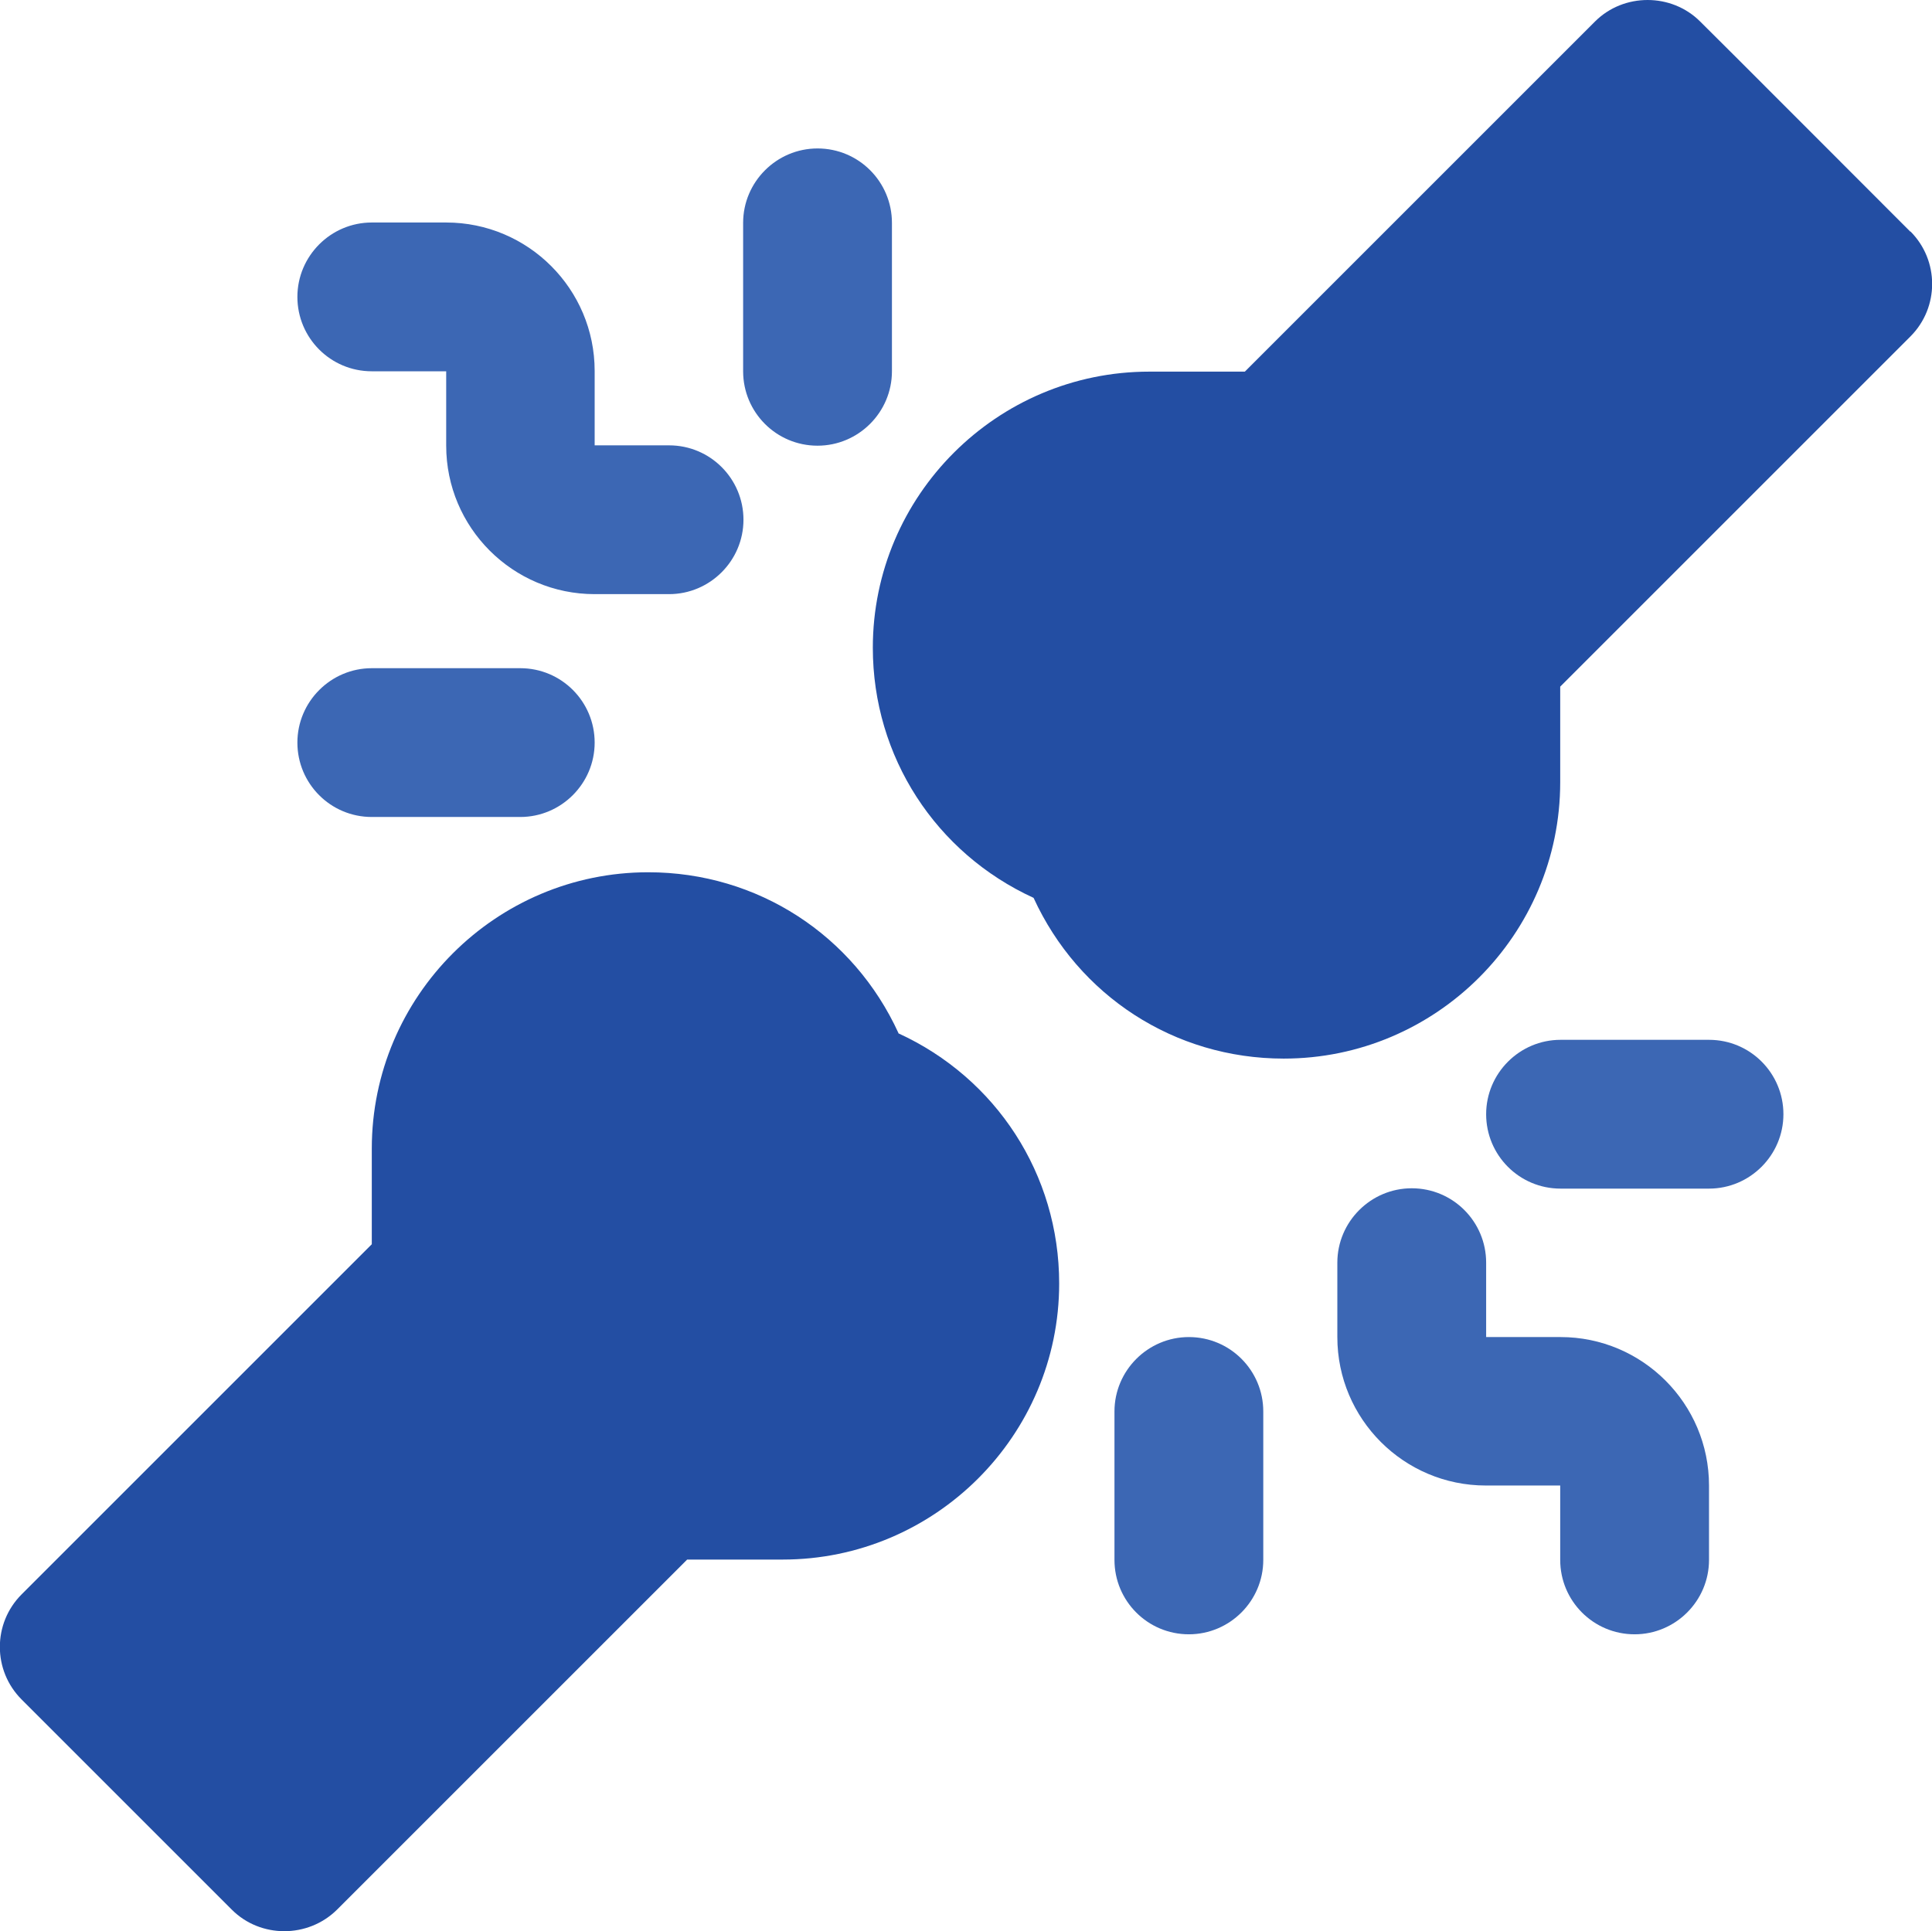
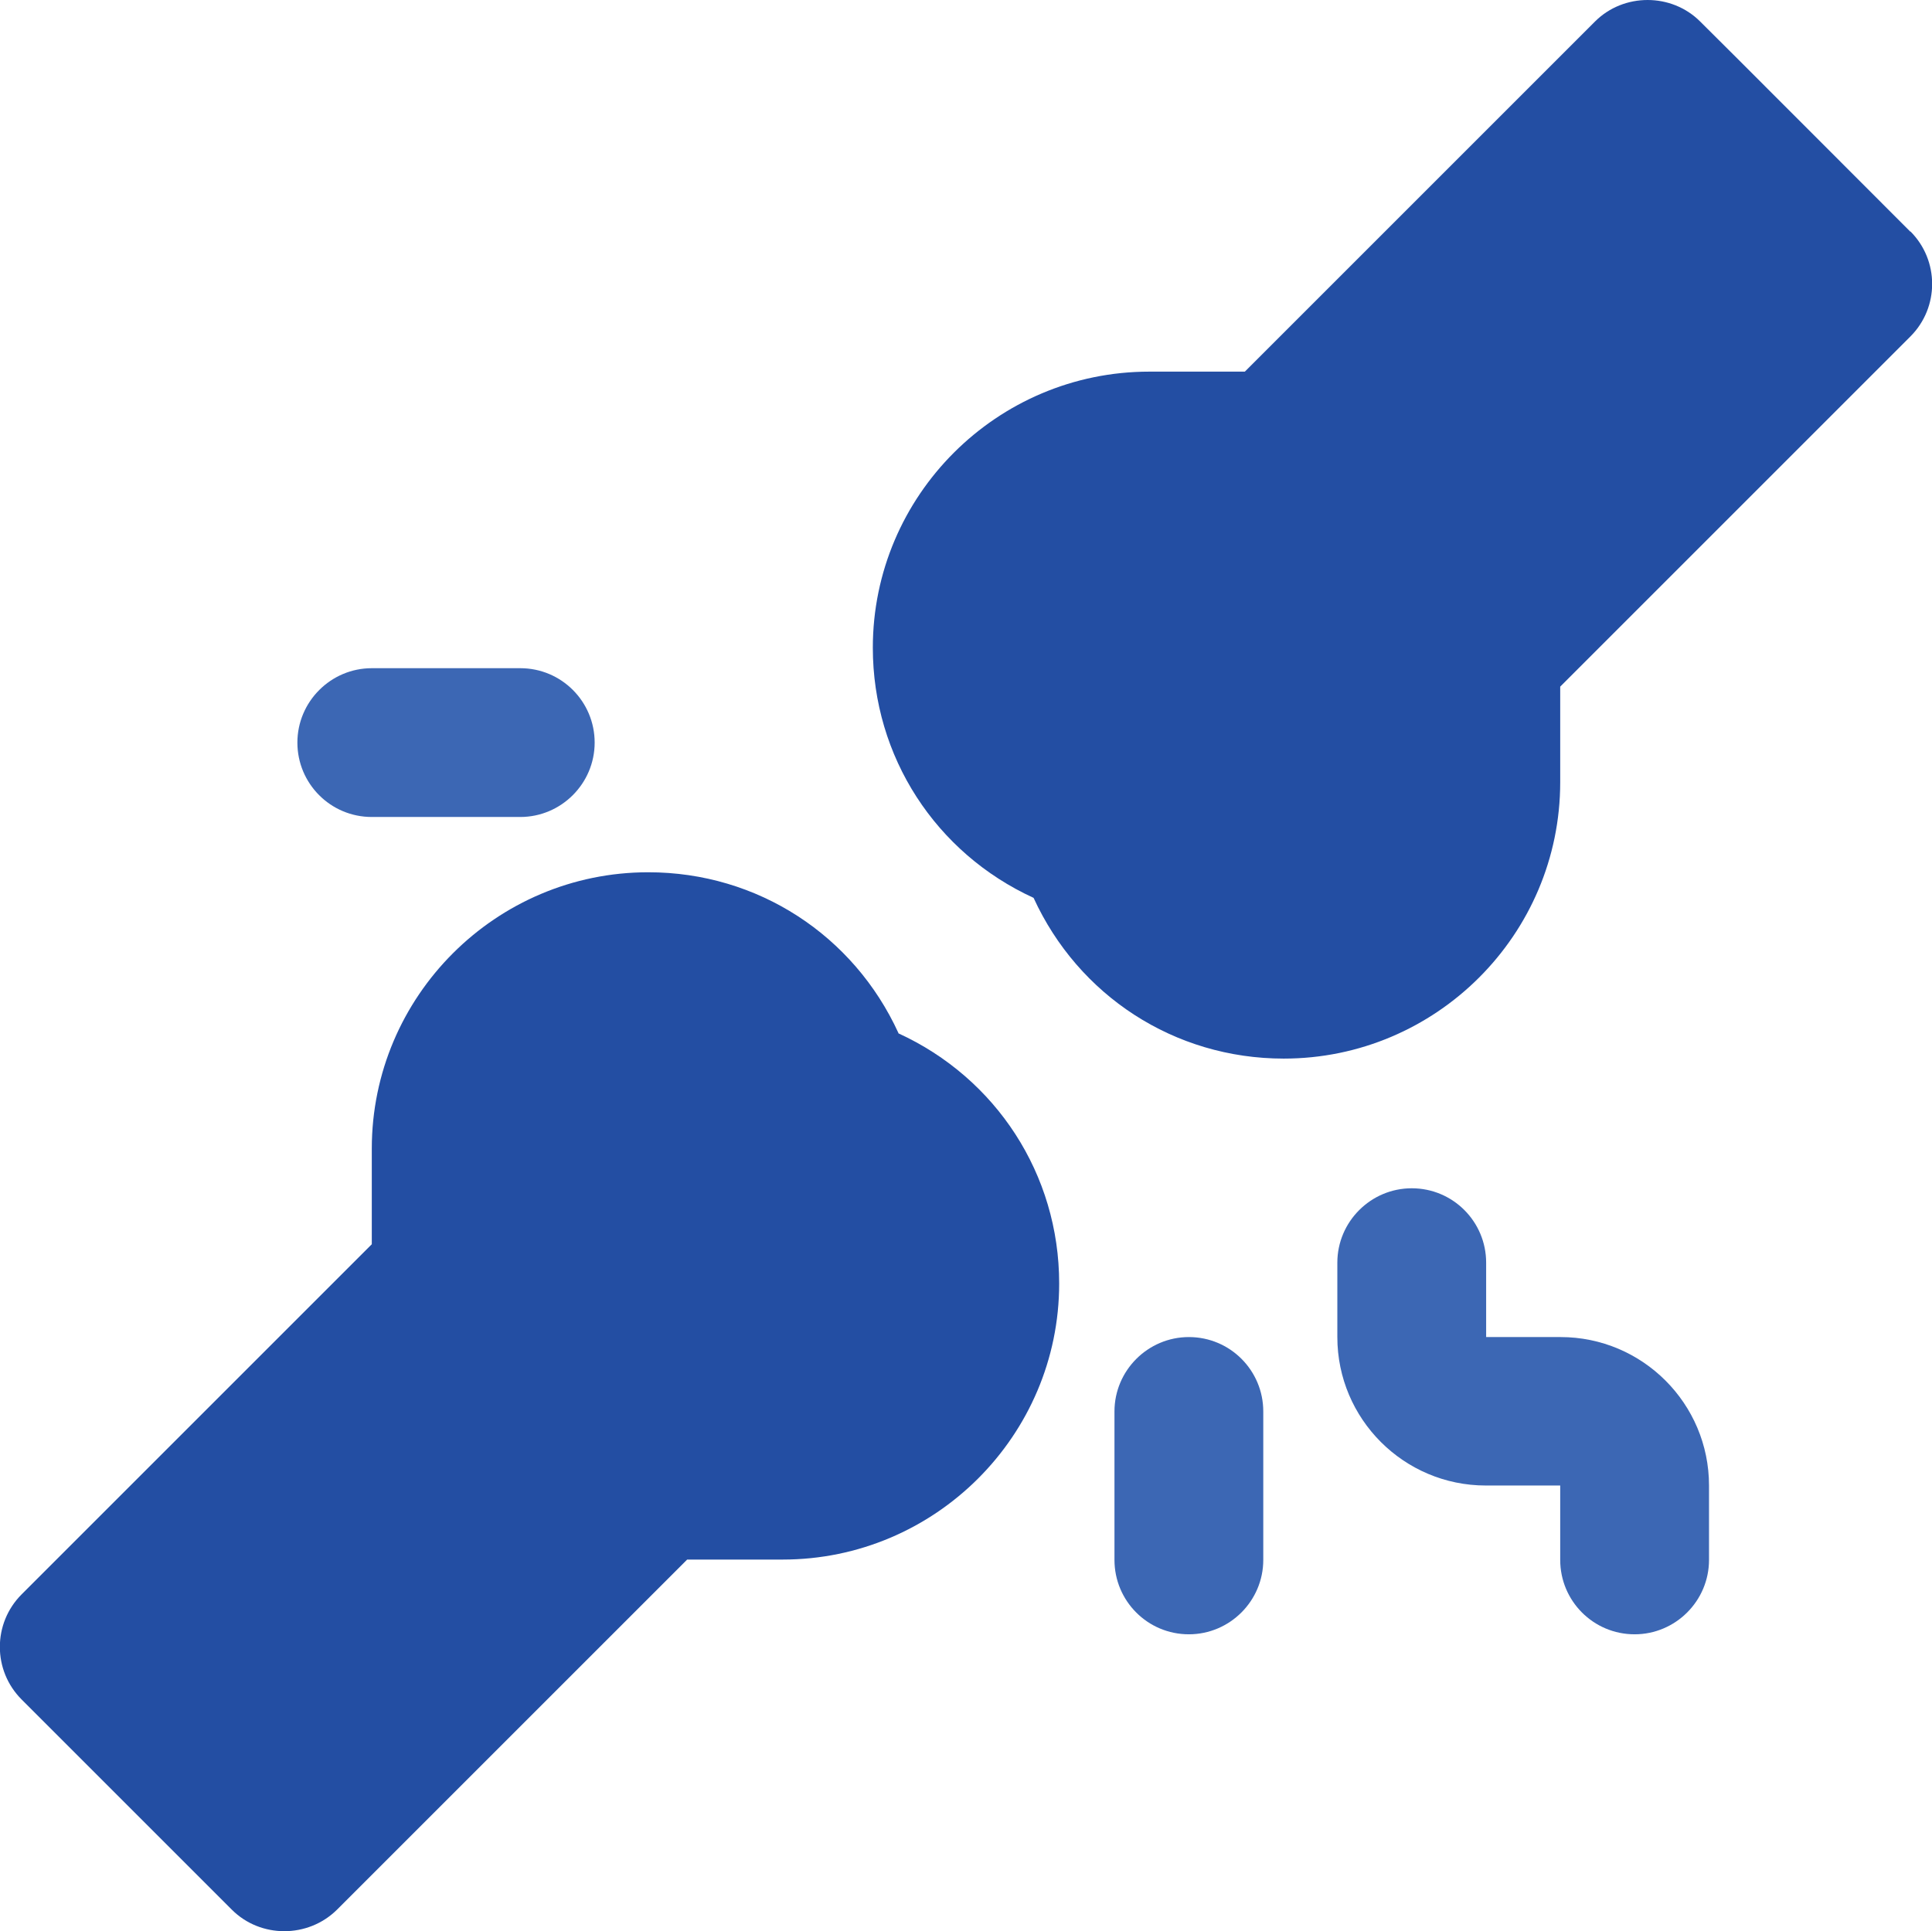
<svg xmlns="http://www.w3.org/2000/svg" viewBox="0 0 56.6 56.59" style="shape-rendering:geometricPrecision; text-rendering:geometricPrecision; image-rendering:optimizeQuality; fill-rule:evenodd; clip-rule:evenodd" version="1.0" height="6.773mm" width="6.775mm" xml:space="preserve">
  <defs>
    <style type="text/css">
   
    .fil0 {fill:#234EA3;fill-rule:nonzero}
    .fil1 {fill:#3C67B4;fill-rule:nonzero}
   
  </style>
  </defs>
  <g id="Camada_x0020_1">
    <g id="_1421084897744">
      <path d="M26.32 30.27c-1.31,-2.86 -4.12,-4.71 -7.33,-4.71 -4.46,0 -8.1,3.63 -8.1,8.1l0 2.8 -10.26 10.26c-0.85,0.85 -0.85,2.23 0,3.08 0,0 6.15,6.15 6.16,6.16 0.84,0.84 2.23,0.84 3.08,0l10.26 -10.26 2.8 0c4.46,0 8.1,-3.63 8.1,-8.09 0,-3.2 -1.85,-6.02 -4.71,-7.33z" class="fil0" />
      <path d="M55.97 6.79c0,0 -6.14,-6.15 -6.16,-6.16 -0.84,-0.84 -2.24,-0.84 -3.08,0l-10.26 10.26 -2.8 0c-4.46,0 -8.1,3.63 -8.1,8.09 0,3.2 1.85,6.02 4.71,7.33 1.31,2.86 4.12,4.71 7.33,4.71 4.46,0 8.1,-3.63 8.1,-8.1l0 -2.8 10.26 -10.26c0.85,-0.85 0.85,-2.23 0,-3.08z" class="fil0" />
      <path d="M34.83 39.18c-1.2,0 -2.18,0.98 -2.18,2.18l0 4.35c0,1.2 0.97,2.18 2.18,2.18 1.2,0 2.18,-0.98 2.18,-2.18l0 -4.35c-0,-1.2 -0.97,-2.18 -2.18,-2.18z" class="fil1" />
-       <path d="M50.07 30.47l-4.35 0c-1.2,0 -2.18,0.98 -2.18,2.18 0,1.2 0.97,2.18 2.18,2.18l4.35 0c1.2,0 2.18,-0.98 2.18,-2.18 0,-1.2 -0.97,-2.18 -2.18,-2.18z" class="fil1" />
      <path d="M45.72 39.18l-2.18 0 0 -2.18c0,-1.2 -0.97,-2.18 -2.18,-2.18 -1.2,0 -2.18,0.98 -2.18,2.18l0 2.18c0,2.4 1.95,4.35 4.35,4.35l2.18 0 0 2.18c0,1.2 0.97,2.18 2.18,2.18 1.2,0 2.18,-0.98 2.18,-2.18l0 -2.18c-0,-2.4 -1.95,-4.35 -4.35,-4.35z" class="fil1" />
      <path d="M10.89 23.94l4.35 0c1.2,0 2.18,-0.98 2.18,-2.18 0,-1.2 -0.97,-2.18 -2.18,-2.18l-4.35 0c-1.2,0 -2.18,0.98 -2.18,2.18 0,1.2 0.97,2.18 2.18,2.18z" class="fil1" />
-       <path d="M23.95 13.06c1.2,0 2.18,-0.98 2.18,-2.18l0 -4.35c0,-1.2 -0.97,-2.18 -2.18,-2.18 -1.2,0 -2.18,0.98 -2.18,2.18l0 4.35c0,1.2 0.97,2.18 2.18,2.18z" class="fil1" />
-       <path d="M10.89 10.88l2.18 0 0 2.18c0,2.4 1.95,4.35 4.35,4.35l2.18 0c1.2,0 2.18,-0.98 2.18,-2.18 0,-1.2 -0.97,-2.18 -2.18,-2.18l-2.18 0 0 -2.18c0,-2.4 -1.95,-4.35 -4.35,-4.35l-2.18 0c-1.2,0 -2.18,0.98 -2.18,2.18 0,1.2 0.97,2.18 2.18,2.18z" class="fil1" />
    </g>
  </g>
</svg>